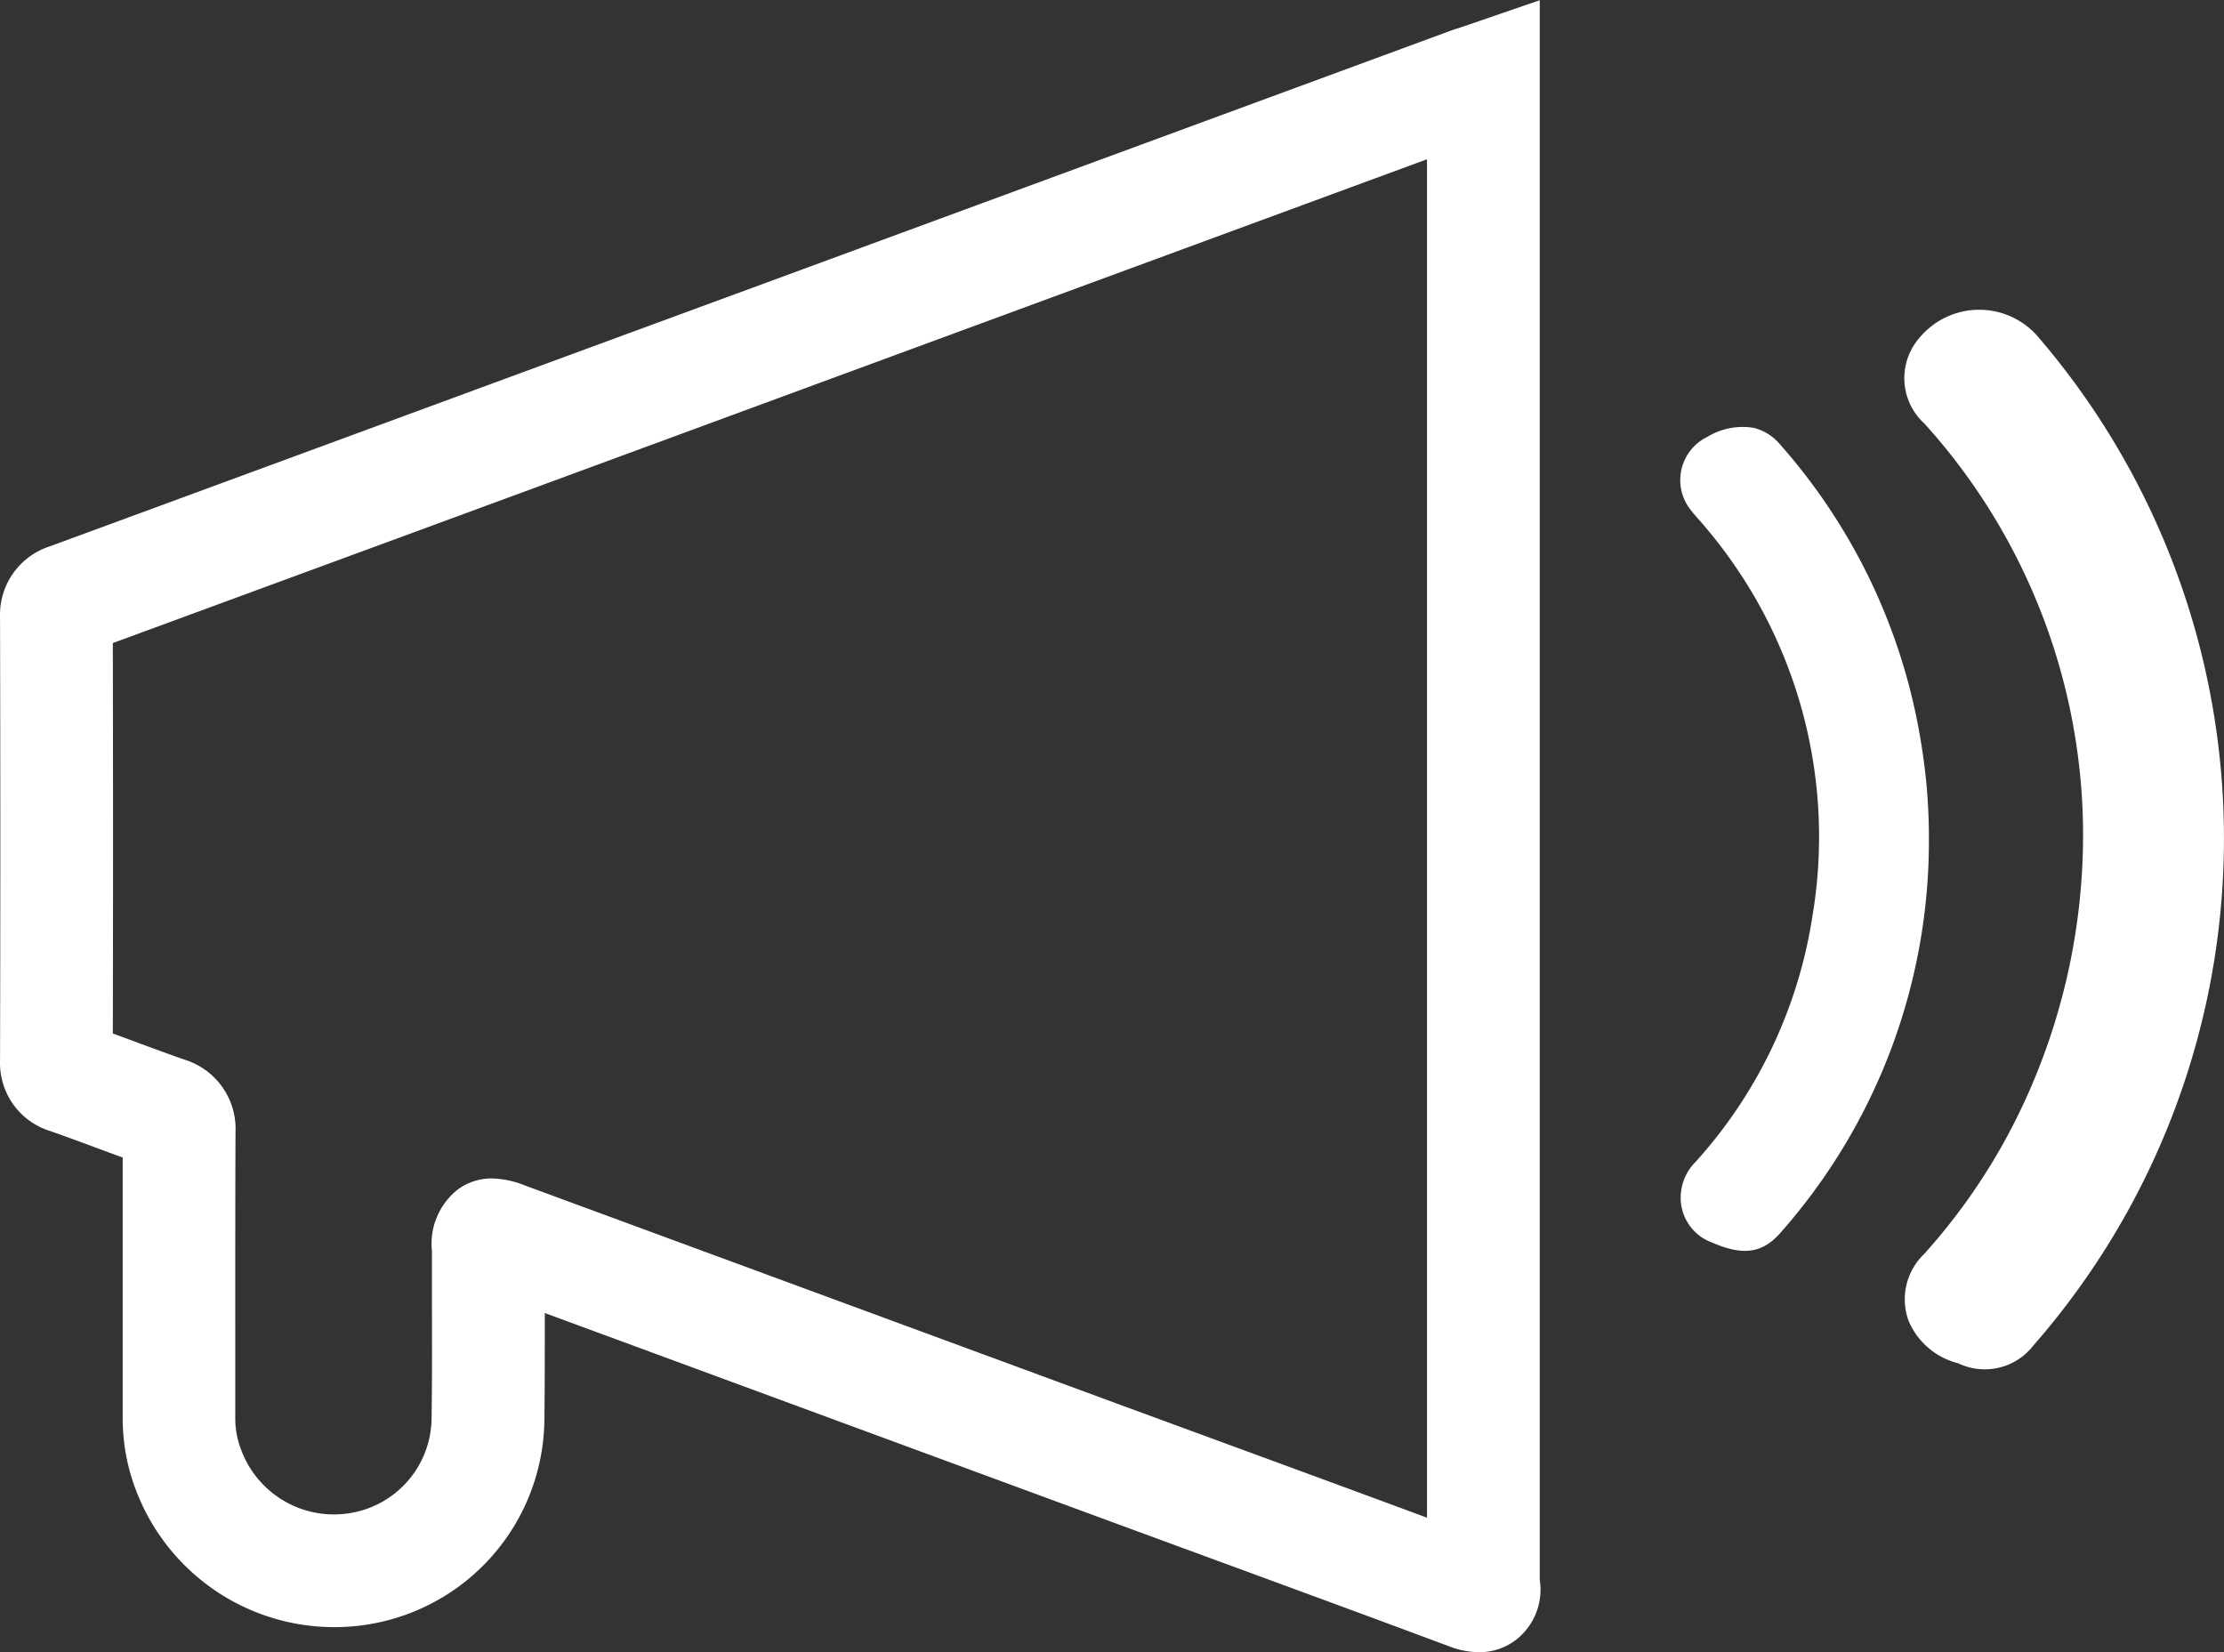
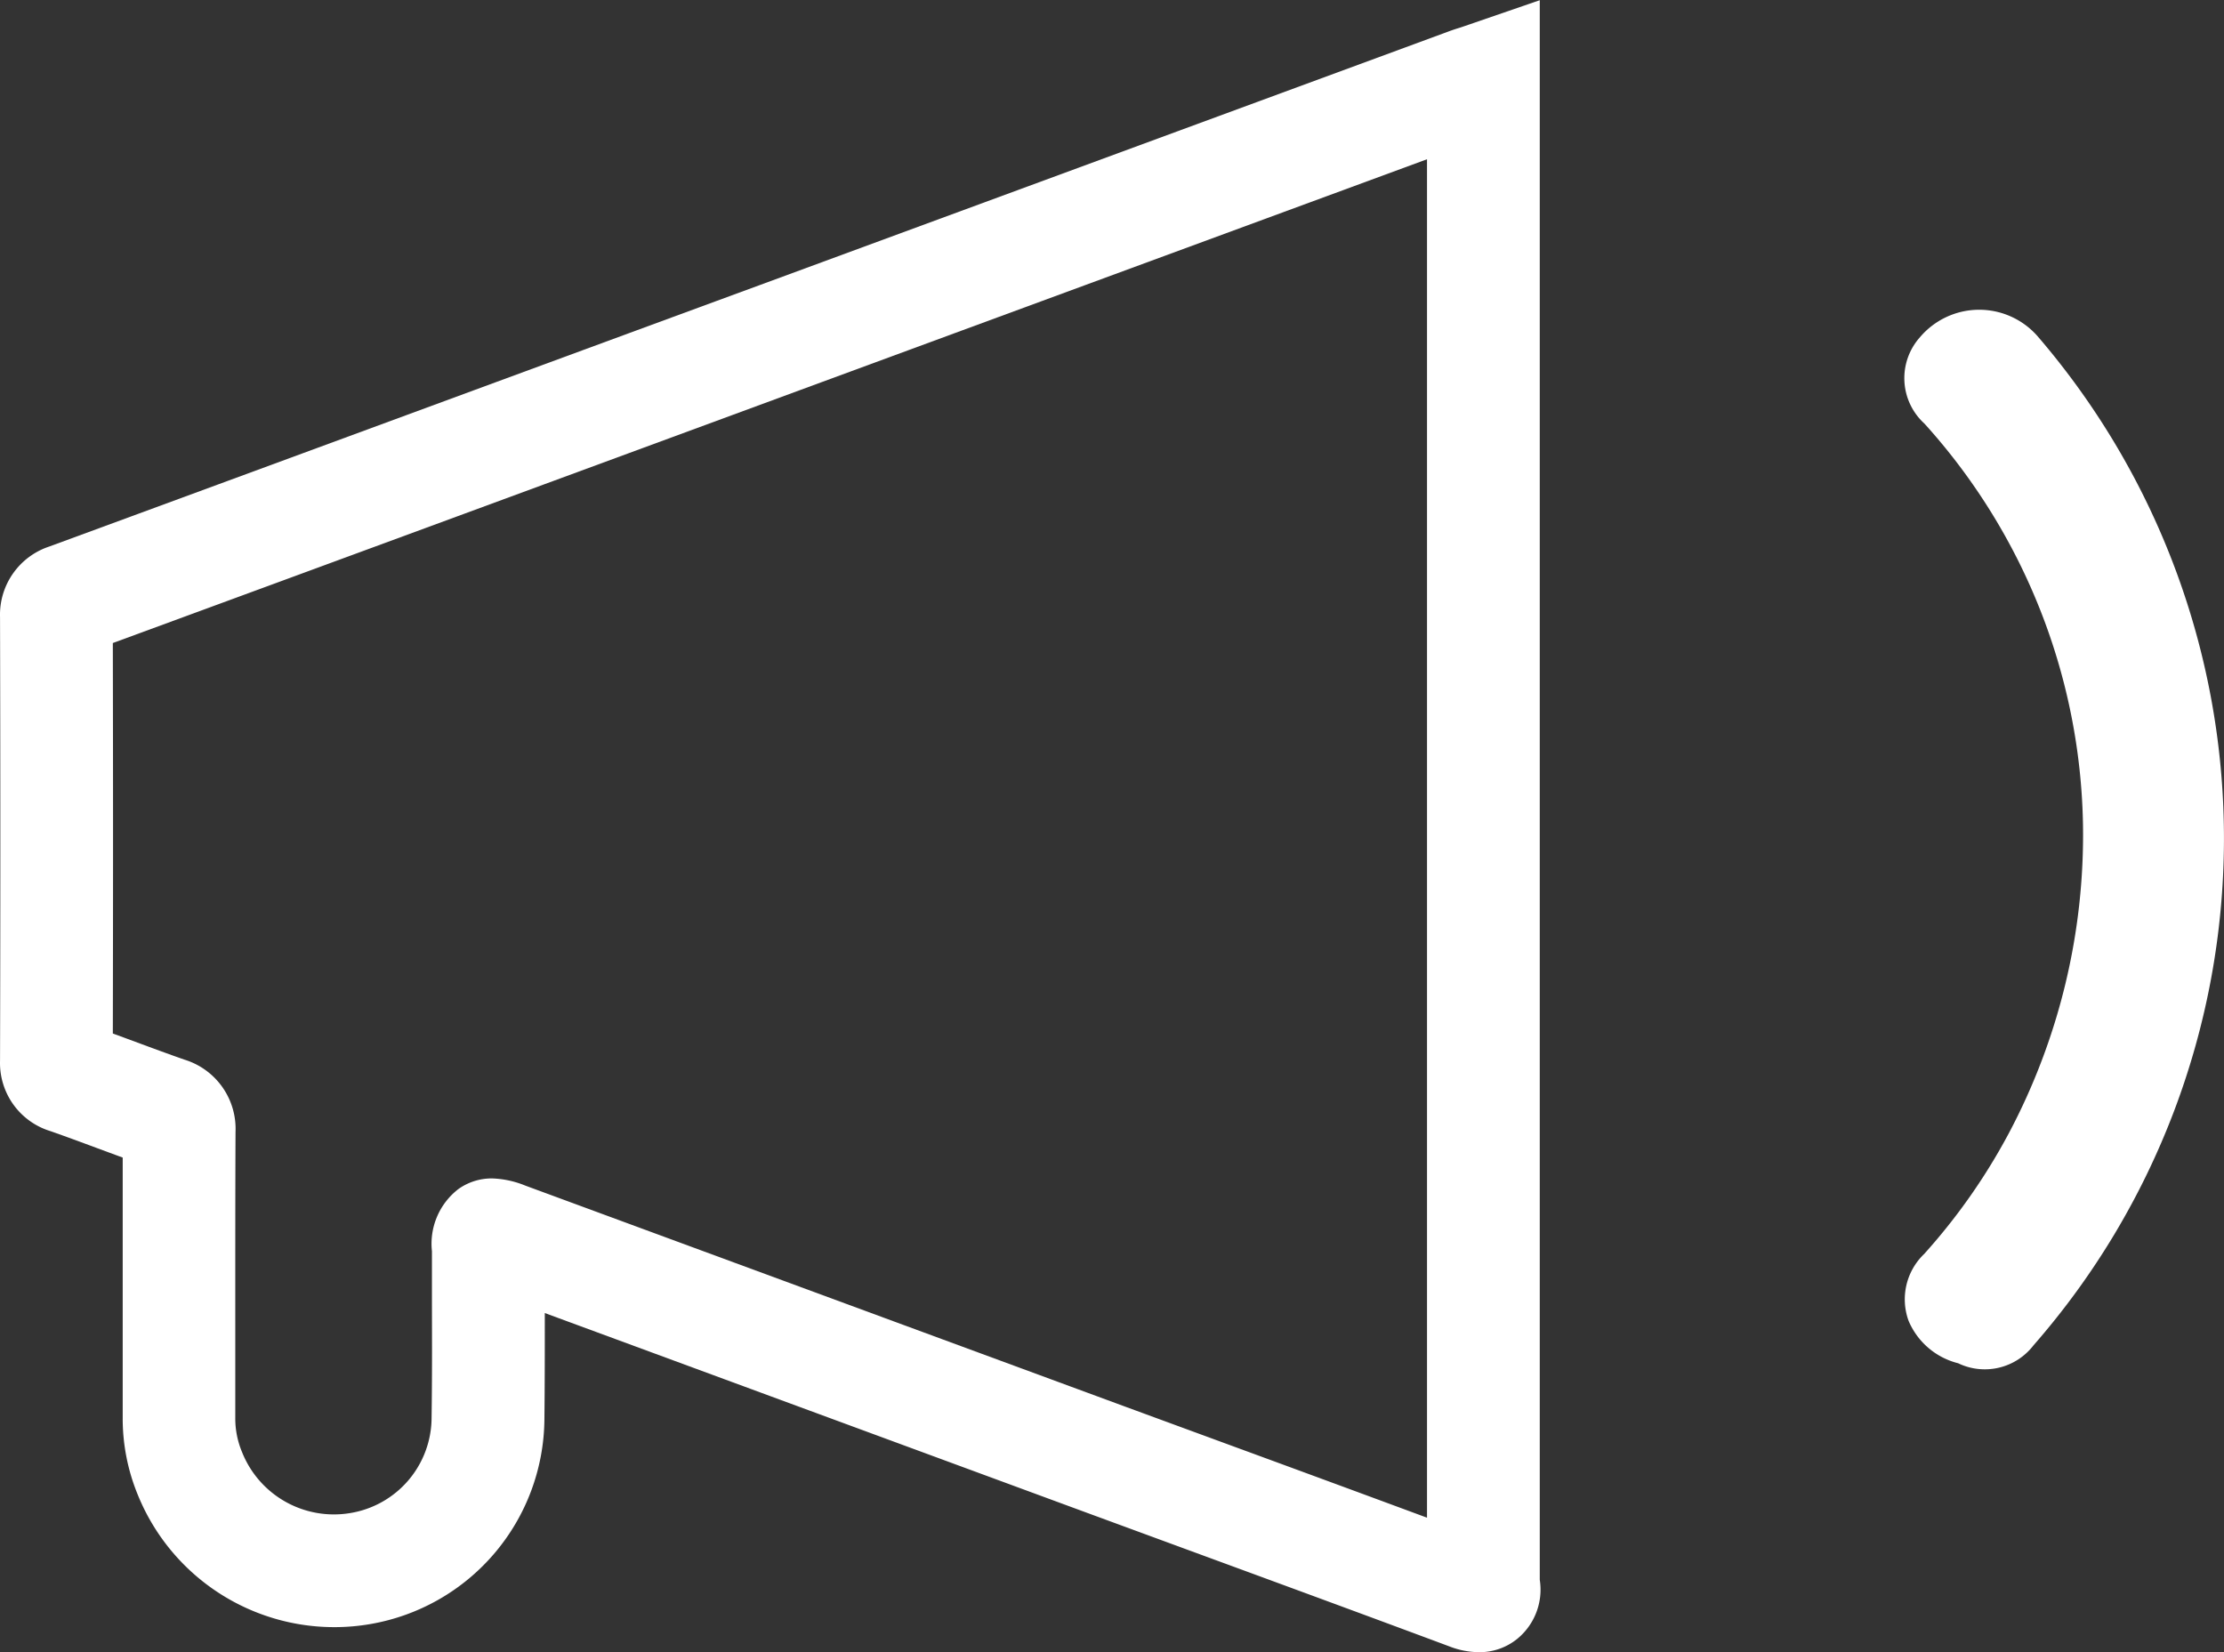
<svg xmlns="http://www.w3.org/2000/svg" width="61.935" height="46.011" viewBox="0 0 61.935 46.011">
  <rect x="0" y="0" width="61.935" height="46.011" fill="#333333" stroke="none" />
  <g id="Raggruppa_98" data-name="Raggruppa 98" transform="translate(-617.215 -1148.605)">
    <g id="Raggruppa_71" data-name="Raggruppa 71" transform="translate(617.215 1148.605)">
      <path id="Tracciato_78" data-name="Tracciato 78" d="M658.4,1194.616a2.34,2.34,0,0,1-.818-.16c-2.392-.892-4.83-1.787-7.188-2.653l-2.9-1.066-10.9-4.016-4.207-1.55c0,.974,0,1.975-.011,2.967a5.837,5.837,0,0,1-4.84,5.693,5.906,5.906,0,0,1-6.48-3.589,5.578,5.578,0,0,1-.424-2.135q0-1.342,0-2.683c0-1.5,0-3.049,0-4.583-.252-.092-.5-.184-.746-.275-.415-.154-.845-.313-1.263-.46a1.984,1.984,0,0,1-1.407-1.961c.011-3.927.011-8.083,0-12.353a2,2,0,0,1,1.368-1.966c6.6-2.425,13.308-4.9,19.8-7.286l4.53-1.668,13.44-4.948,1.21-.446c.095-.035.19-.067.3-.1l.151-.051,2.08-.716V1192.6a1.771,1.771,0,0,1-.628,1.645A1.673,1.673,0,0,1,658.4,1194.616Zm1.68-2.144v0Zm-29.166-11.05a2.664,2.664,0,0,1,.93.2l5.832,2.149,10.9,4.016,2.9,1.065c1.8.66,3.642,1.338,5.479,2.018v-37.83l-12.959,4.771-4.53,1.668c-6.263,2.307-12.73,4.69-19.109,7.033.008,3.744.008,7.394,0,10.874l.621.229c.453.168.921.341,1.376.5a2.014,2.014,0,0,1,1.42,2.01c-.008,1.763-.007,3.557-.007,5.292q0,1.343,0,2.687a2.424,2.424,0,0,0,.188.938,2.753,2.753,0,0,0,3.008,1.7,2.7,2.7,0,0,0,2.271-2.654c.016-1.057.013-2.139.01-3.185q0-.726,0-1.453a1.923,1.923,0,0,1,.735-1.731A1.6,1.6,0,0,1,630.911,1181.422Z" transform="translate(-617.215 -1148.605)" fill="#fff" />
    </g>
    <g id="Raggruppa_72" data-name="Raggruppa 72" transform="translate(670.244 1157.22)">
      <path id="Tracciato_79" data-name="Tracciato 79" d="M1053.174,1232.969a17.082,17.082,0,0,0-4.415-11.168,1.71,1.71,0,0,1-.13-2.4,2.161,2.161,0,0,1,3.275-.04,21.437,21.437,0,0,1-.107,28.107,1.711,1.711,0,0,1-2.1.5,2.035,2.035,0,0,1-1.38-1.182,1.747,1.747,0,0,1,.434-1.861,16.907,16.907,0,0,0,2.354-3.355A17.733,17.733,0,0,0,1053.174,1232.969Z" transform="translate(-1048.195 -1218.619)" fill="#fff" />
    </g>
    <g id="Raggruppa_73" data-name="Raggruppa 73" transform="translate(664.01 1160.484)">
-       <path id="Tracciato_80" data-name="Tracciato 80" d="M1004.453,1256.64a16.46,16.46,0,0,1-4.14,10.962c-.5.57-1.044.637-1.895.267a1.327,1.327,0,0,1-.868-1.41,1.4,1.4,0,0,1,.4-.832,13.167,13.167,0,0,0,3.256-6.828,13.32,13.32,0,0,0-2.954-10.825c-.141-.175-.3-.335-.437-.513a1.336,1.336,0,0,1,.469-2.03,1.889,1.889,0,0,1,1.295-.25,1.389,1.389,0,0,1,.728.46,16.452,16.452,0,0,1,3.929,8.315A16.156,16.156,0,0,1,1004.453,1256.64Z" transform="translate(-997.531 -1245.144)" fill="#fff" />
-     </g>
+       </g>
  </g>
</svg>